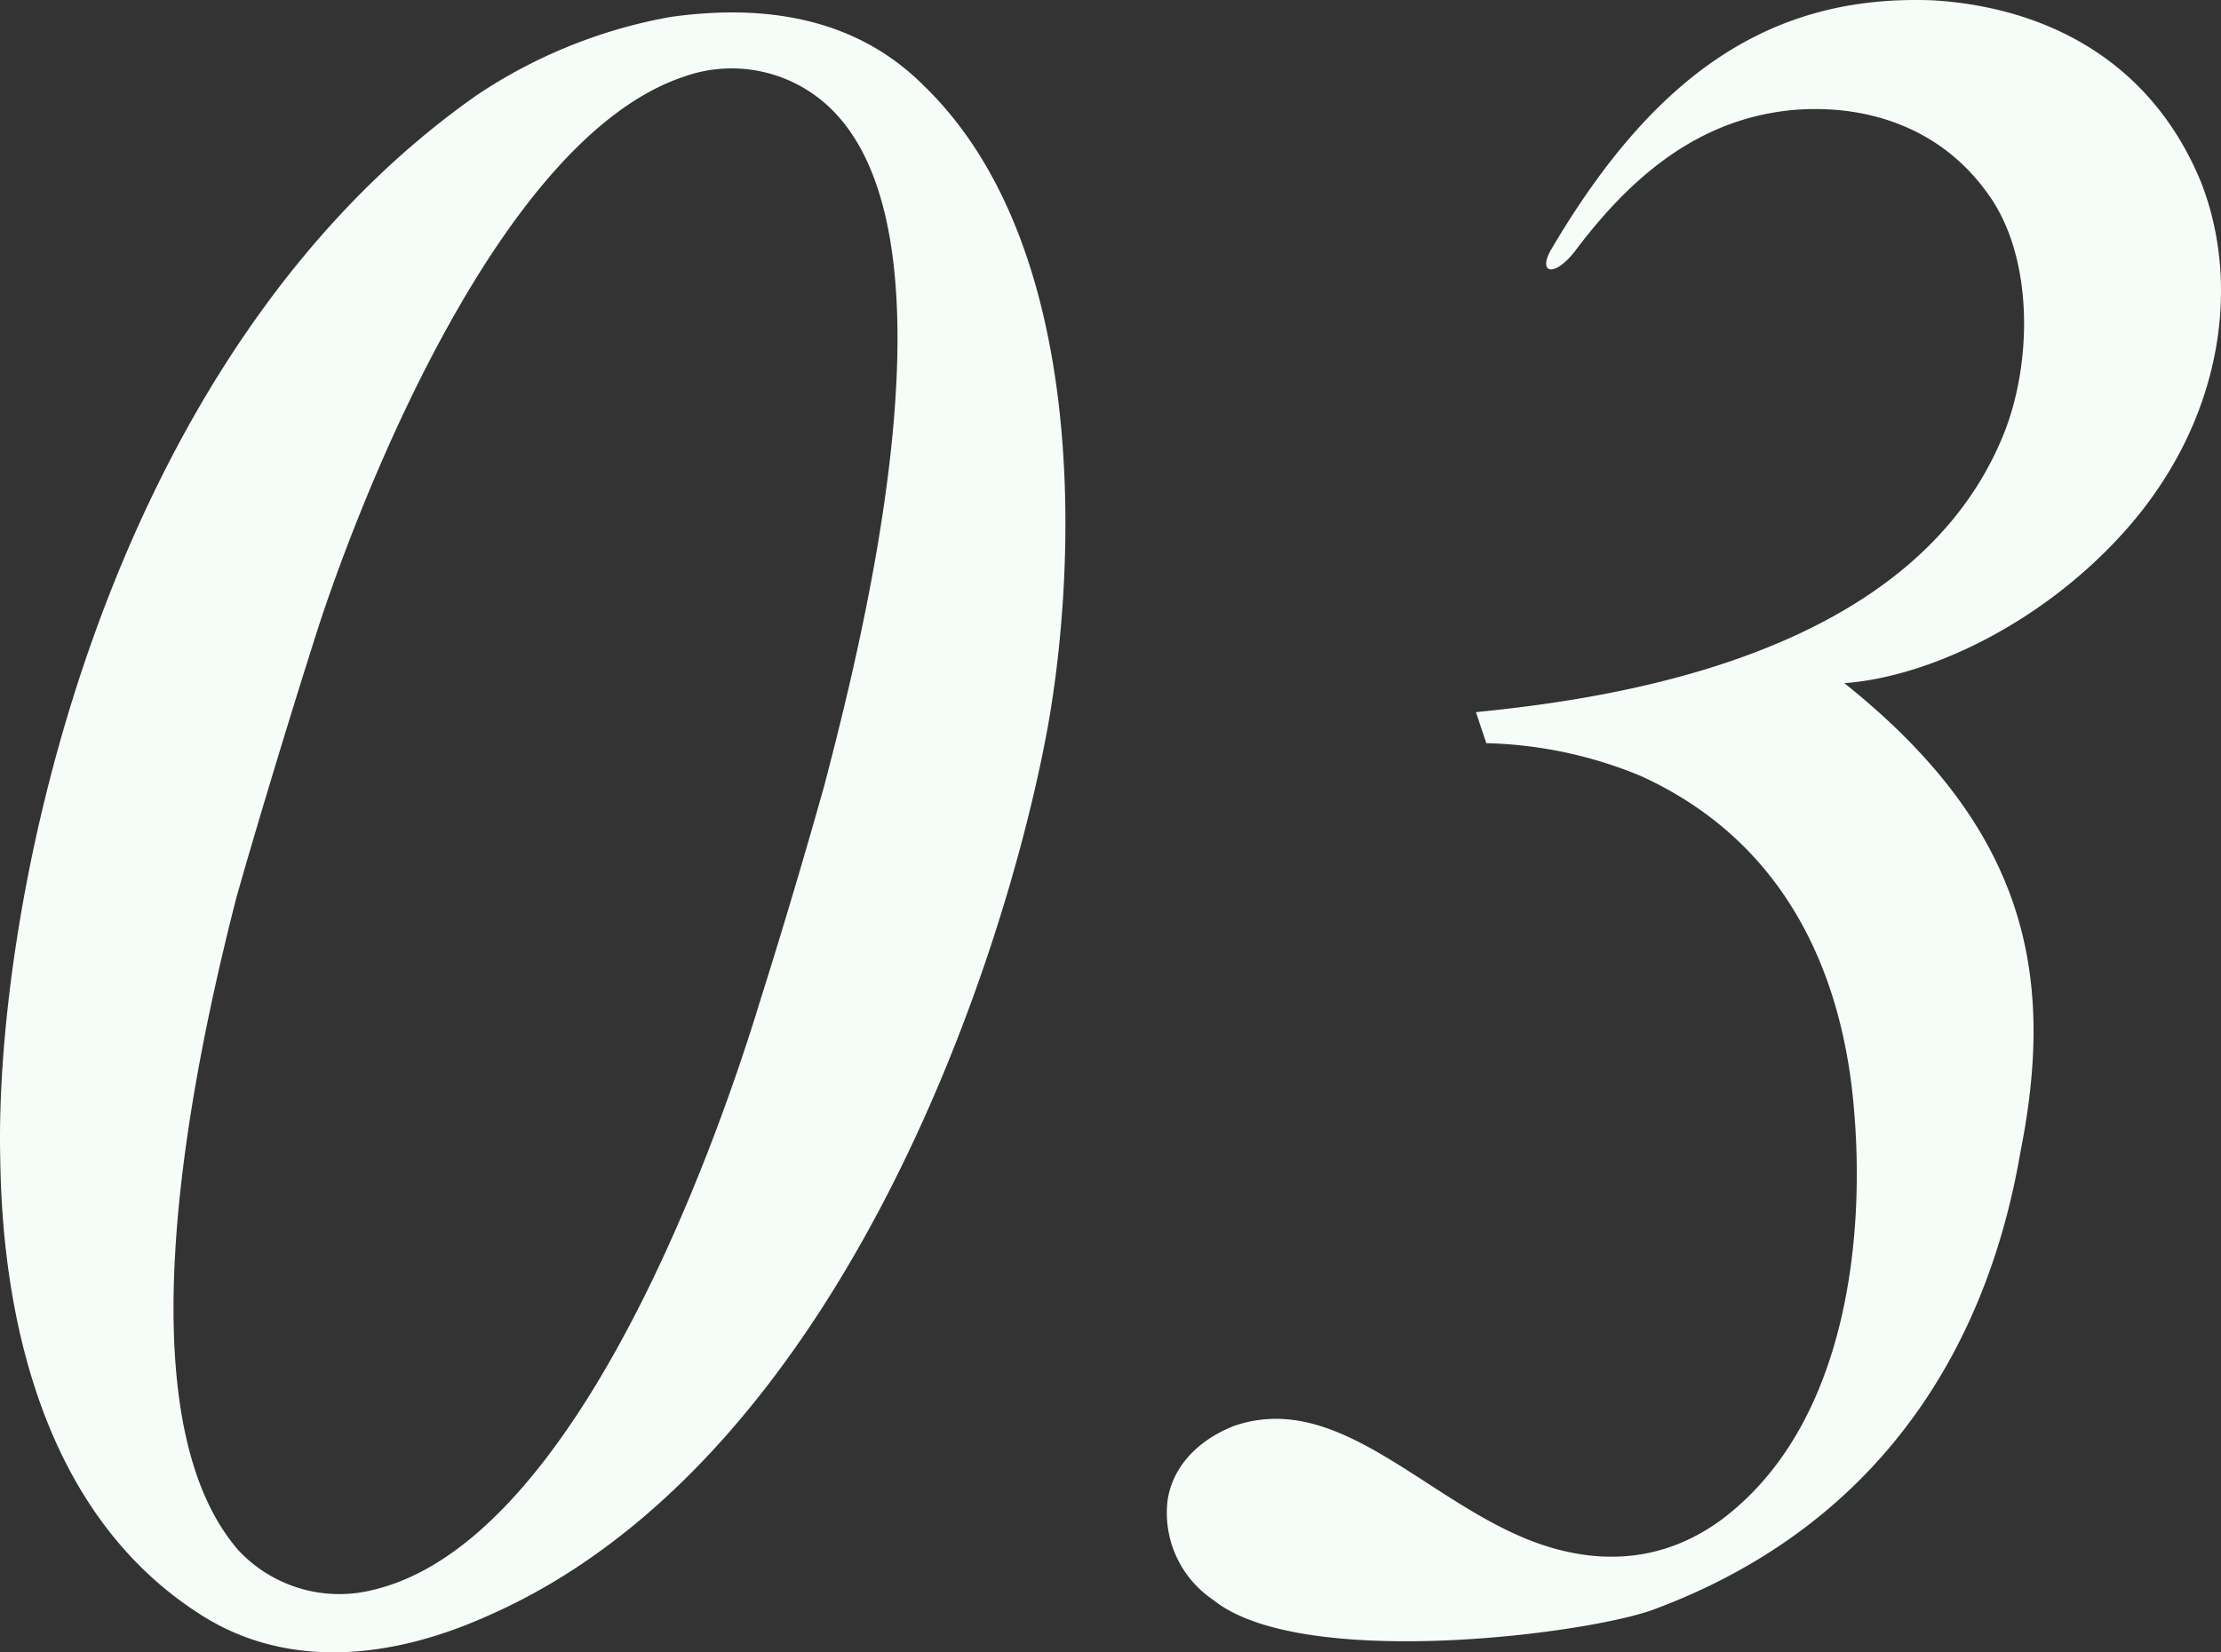
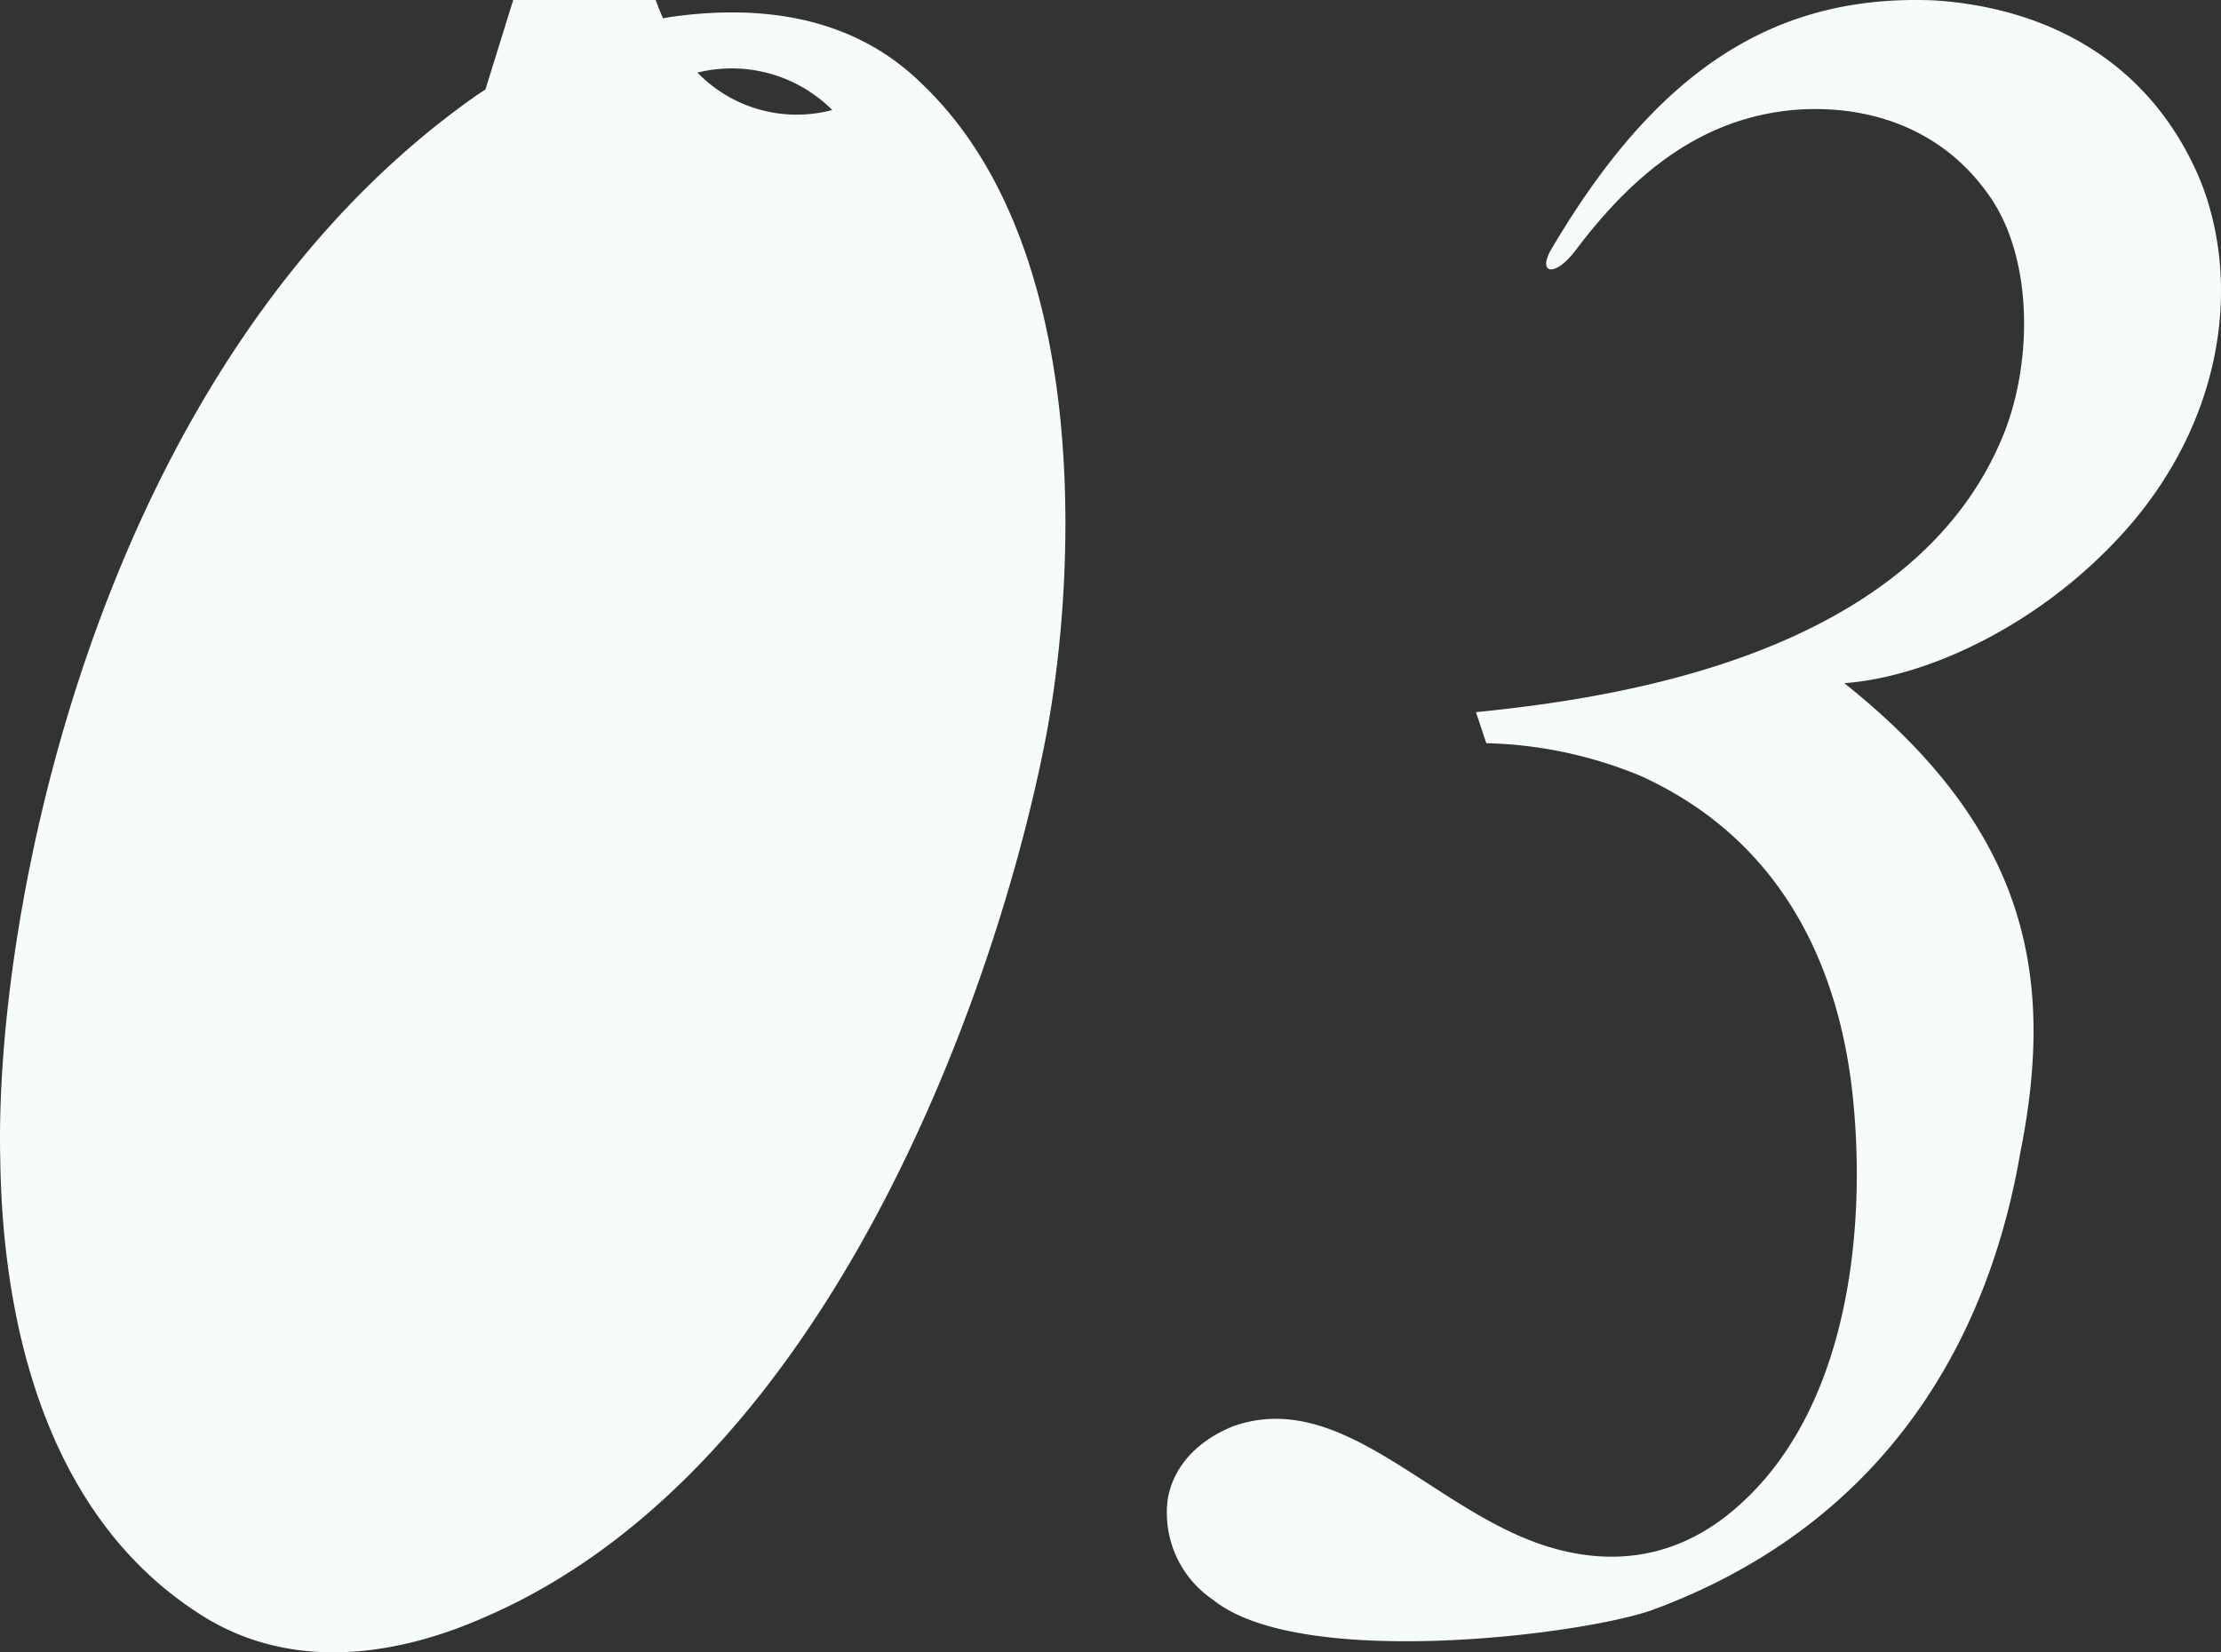
<svg xmlns="http://www.w3.org/2000/svg" width="148.091" height="110.201" viewBox="0 0 148.091 110.201">
  <rect x="0" y="0" width="148.091" height="110.201" fill="#333333" stroke="none" />
-   <path id="パス_2936" data-name="パス 2936" d="M54.786-108.192a33.882,33.882,0,0,0-12.972,5.244C16.7-85.284,9.66-48.576,10.074-32.016c.138,10.35,2.76,23.46,13.11,30.222,5.8,3.864,12.834,3.174,19.32.276C65.964-11.73,77-44.988,79.9-60.72c1.932-10.626,2.9-32.154-8.28-42.918C66.516-108.744,59.754-108.882,54.786-108.192ZM31.326-67.62c2.76-8.418,12.006-32.43,24.288-36.57a9.489,9.489,0,0,1,9.936,2.208C74.106-93.426,67.9-67.9,65-56.856,63.756-52.44,62.376-47.748,60.72-42.5,57.27-31.188,48.024-6.486,35.052-3.312a9.209,9.209,0,0,1-9.108-2.622c-7.038-8.142-4.278-27.324-.138-43.47C26.772-52.854,29.118-60.72,31.326-67.62Zm101.706,3.864c5.658-.414,13.248-4,18.768-10.212,6.486-7.314,7.728-16.422,4.968-23.322-3.588-8.556-11.04-11.592-17.8-12.006-10.626-.414-18.492,4.692-25.53,16.7-.828,1.518.276,1.794,1.656,0,4.14-5.52,8.694-8.832,14.49-9.384,4.83-.414,9.8,1.1,12.972,5.52,3.174,4.278,3.036,11.592.966,16.422-6.072,14.352-25.392,17.25-35.052,18.216l.69,2.07a28.487,28.487,0,0,1,10.35,2.208c9.936,4.554,13.248,13.524,14.076,21.252.966,9.108-.276,21.942-8.694,28.29-4.278,3.174-8.97,3.036-13.248,1.242-6.9-2.9-12.558-9.8-19.32-7.452-2.76,1.1-4.14,3.036-4.416,4.968a6.991,6.991,0,0,0,3.036,6.624c5.8,4.692,24.564,2.346,29.256.69,14.628-5.382,22.218-16.836,24.564-30.5C147.108-44.16,145.314-53.958,133.032-63.756Z" transform="translate(-10.057 109.319)" fill="#f6fcf8" />
+   <path id="パス_2936" data-name="パス 2936" d="M54.786-108.192a33.882,33.882,0,0,0-12.972,5.244C16.7-85.284,9.66-48.576,10.074-32.016c.138,10.35,2.76,23.46,13.11,30.222,5.8,3.864,12.834,3.174,19.32.276C65.964-11.73,77-44.988,79.9-60.72c1.932-10.626,2.9-32.154-8.28-42.918C66.516-108.744,59.754-108.882,54.786-108.192ZM31.326-67.62c2.76-8.418,12.006-32.43,24.288-36.57a9.489,9.489,0,0,1,9.936,2.208a9.209,9.209,0,0,1-9.108-2.622c-7.038-8.142-4.278-27.324-.138-43.47C26.772-52.854,29.118-60.72,31.326-67.62Zm101.706,3.864c5.658-.414,13.248-4,18.768-10.212,6.486-7.314,7.728-16.422,4.968-23.322-3.588-8.556-11.04-11.592-17.8-12.006-10.626-.414-18.492,4.692-25.53,16.7-.828,1.518.276,1.794,1.656,0,4.14-5.52,8.694-8.832,14.49-9.384,4.83-.414,9.8,1.1,12.972,5.52,3.174,4.278,3.036,11.592.966,16.422-6.072,14.352-25.392,17.25-35.052,18.216l.69,2.07a28.487,28.487,0,0,1,10.35,2.208c9.936,4.554,13.248,13.524,14.076,21.252.966,9.108-.276,21.942-8.694,28.29-4.278,3.174-8.97,3.036-13.248,1.242-6.9-2.9-12.558-9.8-19.32-7.452-2.76,1.1-4.14,3.036-4.416,4.968a6.991,6.991,0,0,0,3.036,6.624c5.8,4.692,24.564,2.346,29.256.69,14.628-5.382,22.218-16.836,24.564-30.5C147.108-44.16,145.314-53.958,133.032-63.756Z" transform="translate(-10.057 109.319)" fill="#f6fcf8" />
</svg>